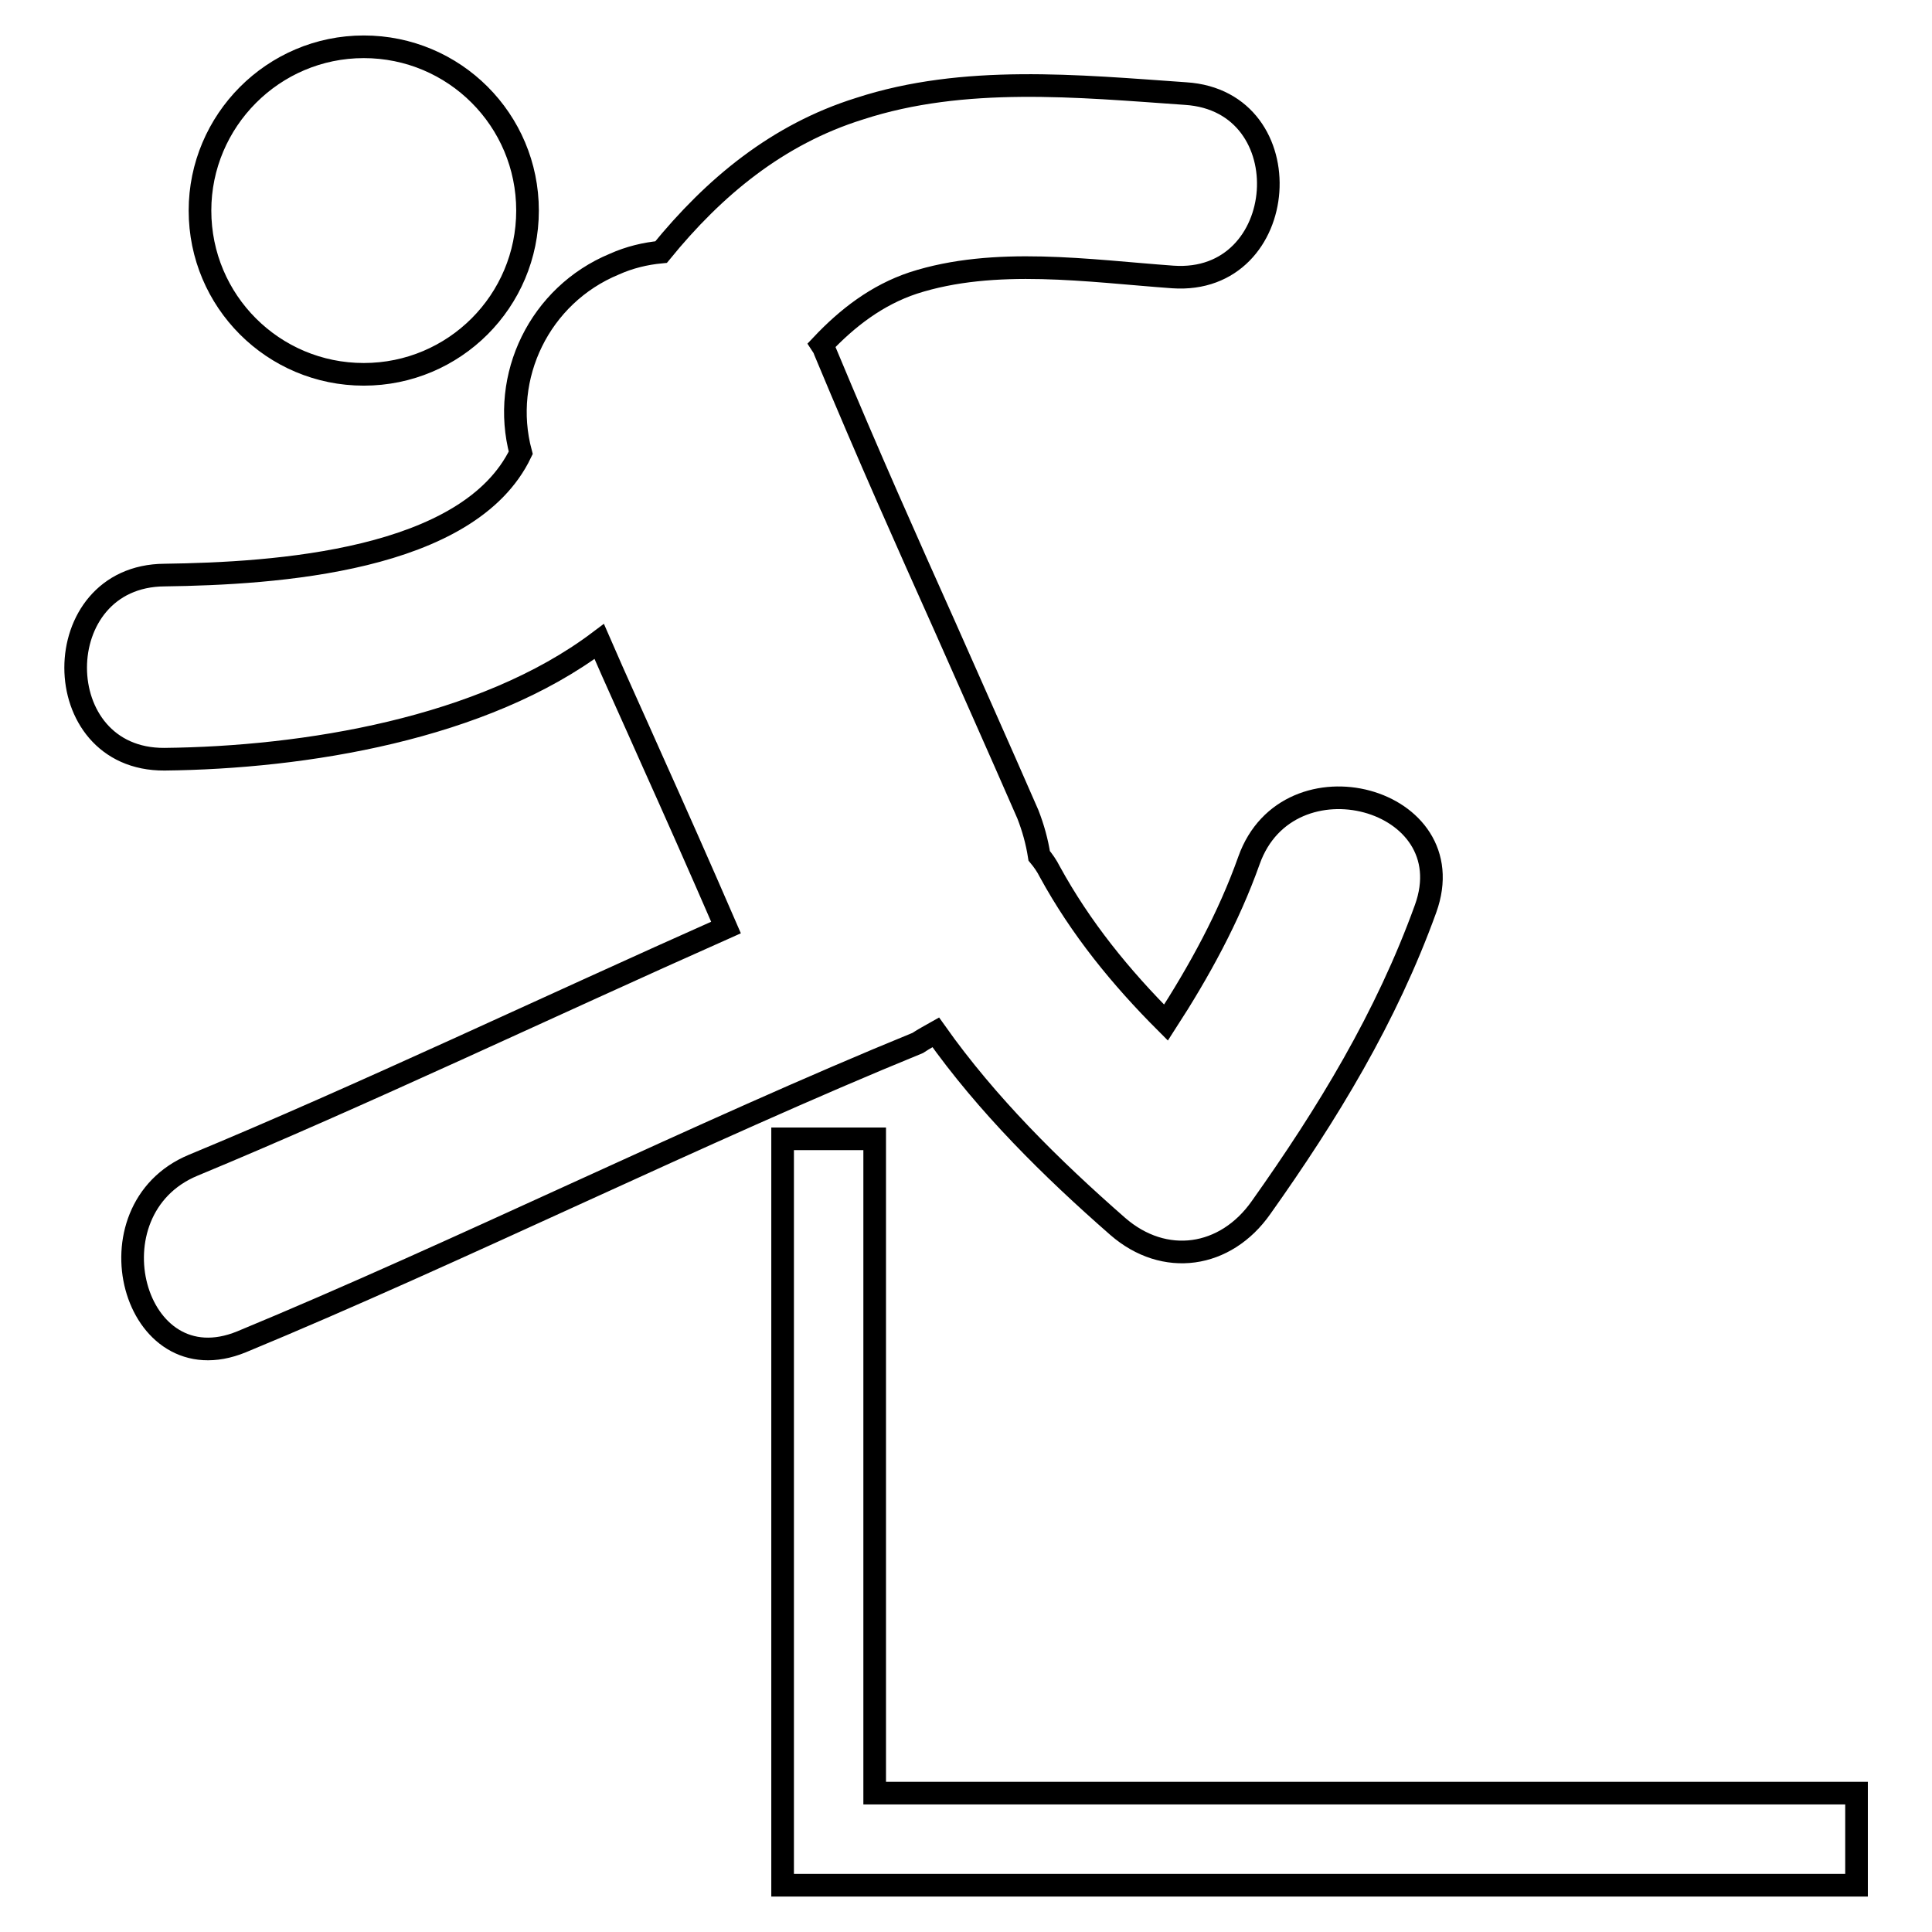
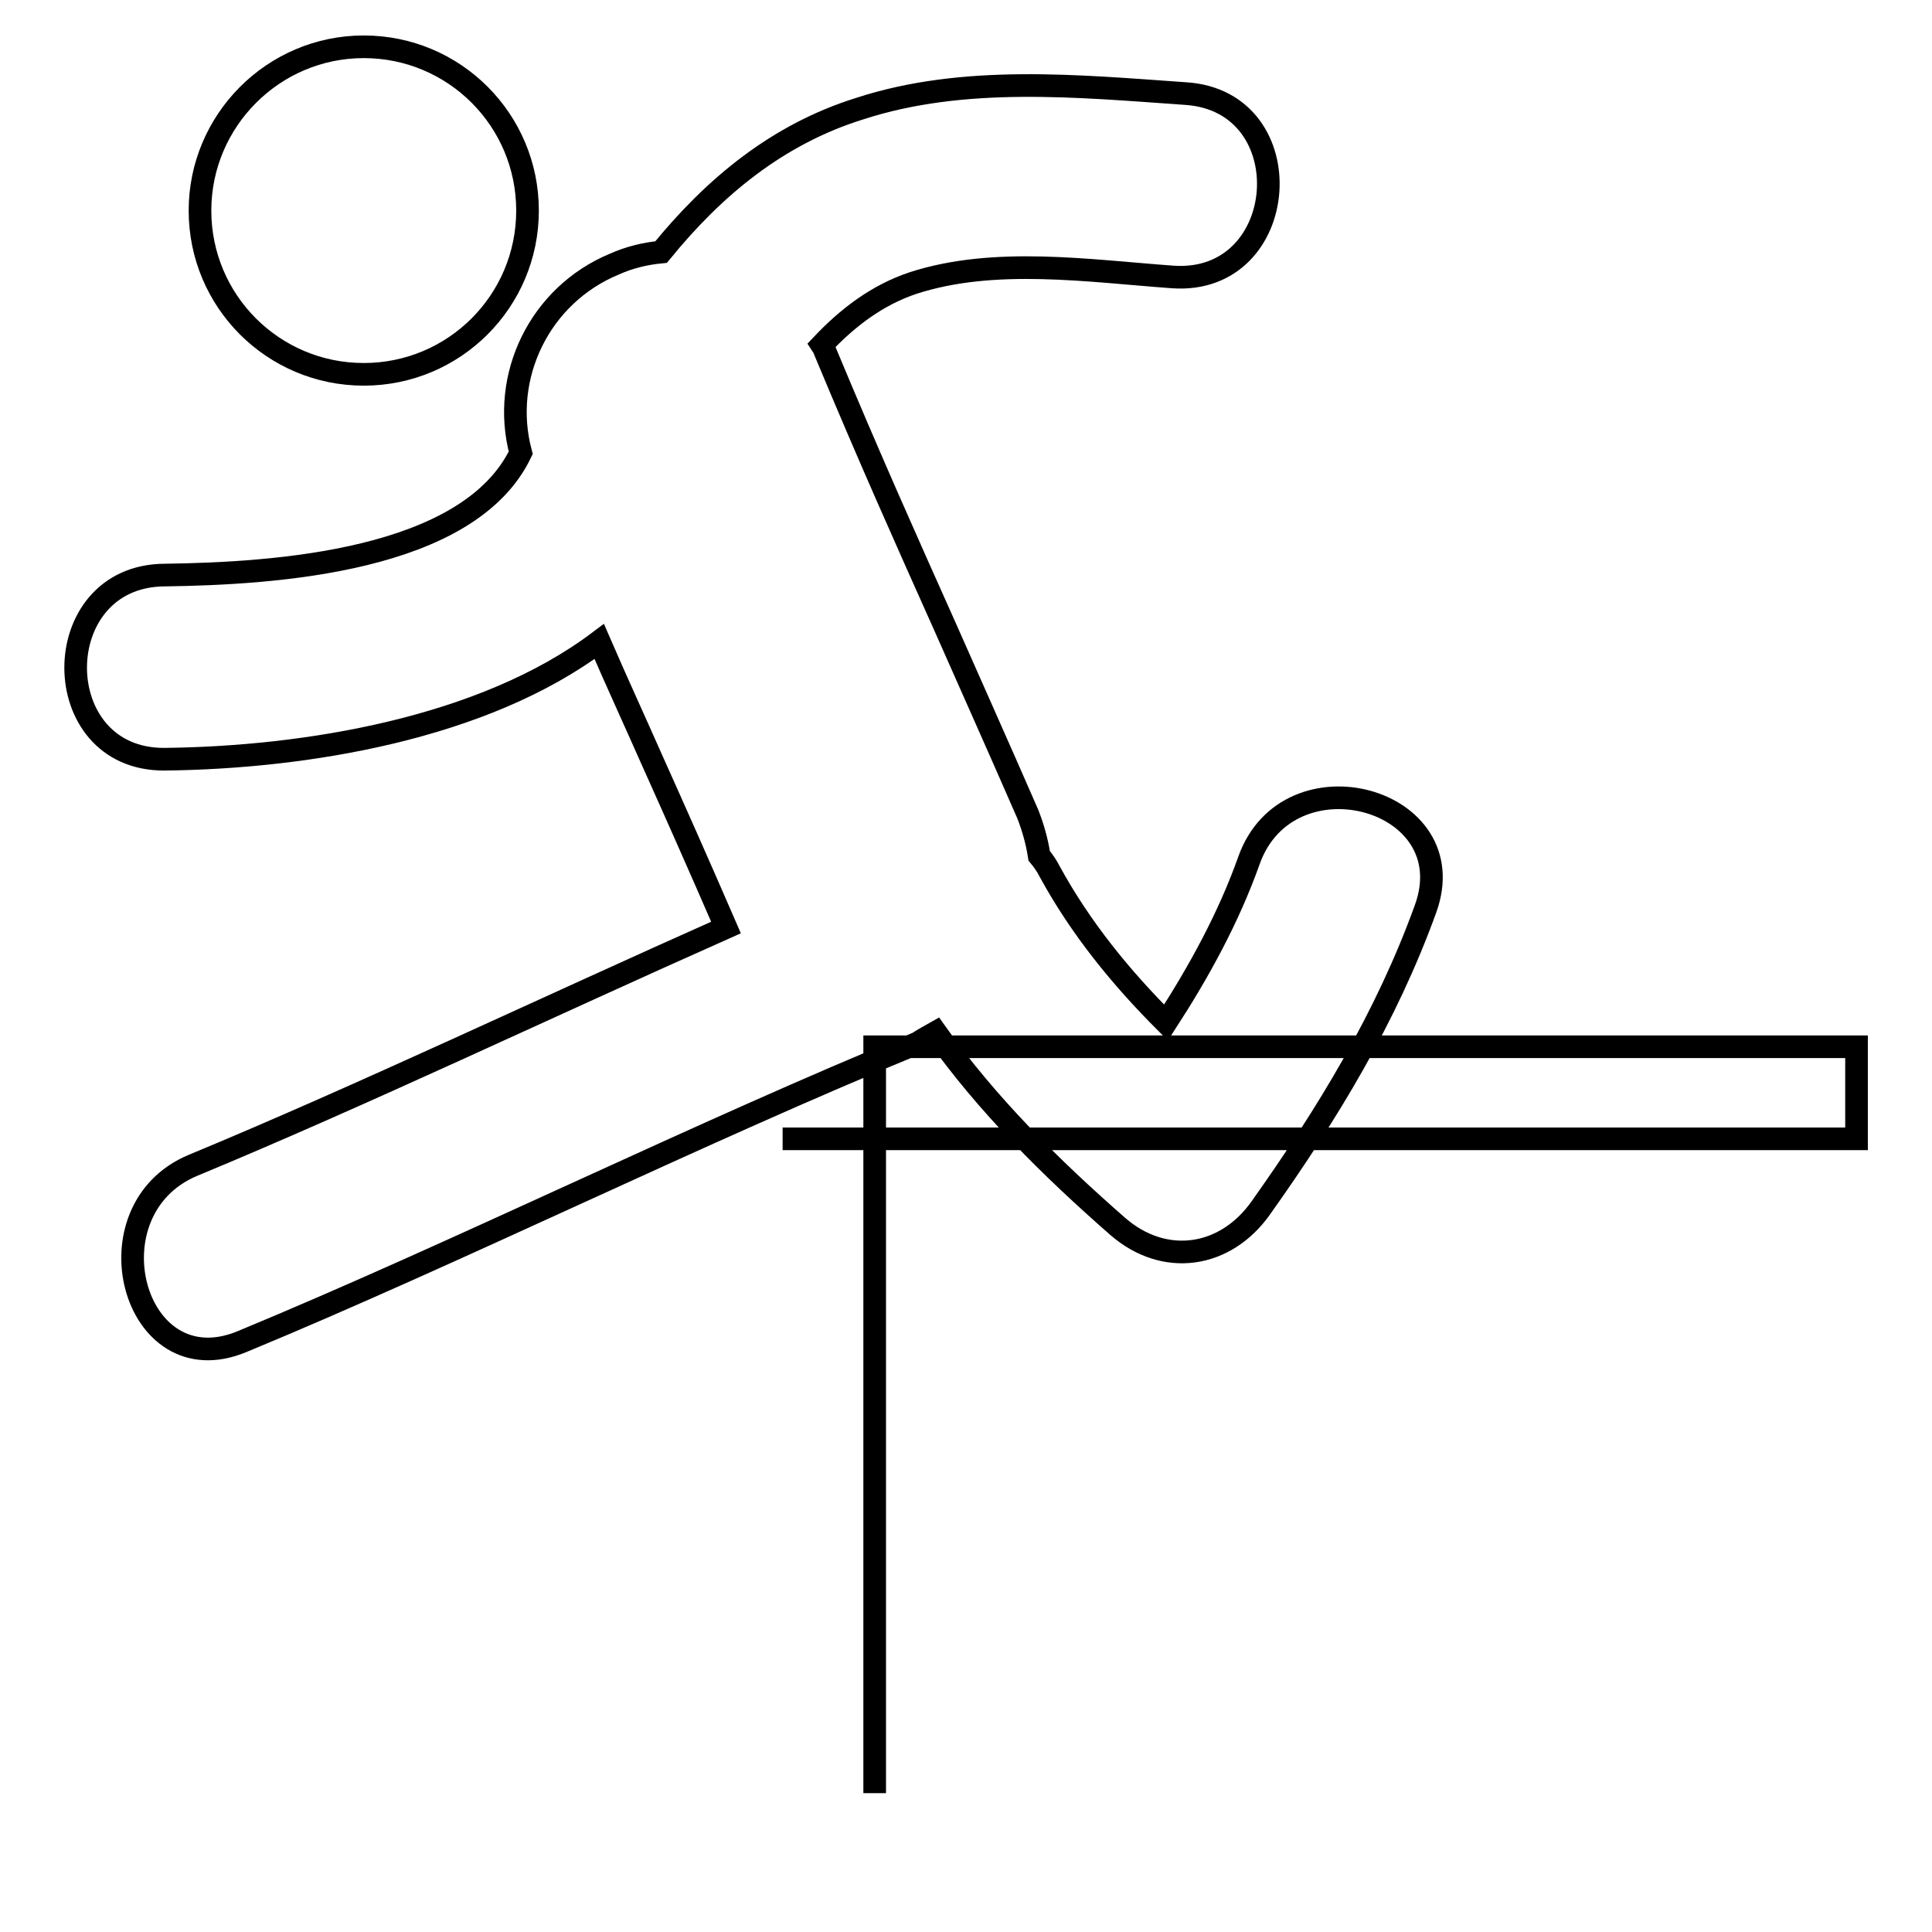
<svg xmlns="http://www.w3.org/2000/svg" version="1.1" x="0px" y="0px" viewBox="0 0 256 256" enable-background="new 0 0 256 256" xml:space="preserve">
  <g>
-     <path stroke-width="3" fill-opacity="0" stroke="#000000" d="M115.9,237.6v-86.7h-12.2v98.9H246v-12.2H115.9z M124,136.8c6.8,9.6,15.3,18,24.1,25.7 c6.2,5.4,14.3,4.2,19-2.5c8.8-12.4,16.6-25.2,21.8-39.6c5.3-14.7-18.2-21-23.4-6.4c-2.7,7.6-6.6,14.7-11,21.5 c-6-6-11.3-12.5-15.4-20c-0.4-0.8-0.9-1.5-1.4-2.1c-0.3-1.9-0.8-3.7-1.5-5.5c-4.1-9.4-7.6-17.2-11-24.9 c-5.1-11.4-9.9-22.1-15.9-36.5c-0.1-0.3-0.2-0.5-0.4-0.8c3.4-3.6,7.3-6.6,12.1-8.2c10.8-3.5,23.3-1.6,34.4-0.8 c15.7,1.1,17.4-23.3,1.7-24.3c-14.3-1-29.4-2.5-43.2,2C103,17.8,94.6,24.8,87.6,33.4c-2.1,0.2-4.2,0.7-6.2,1.6 c-9.9,4.1-15.1,14.9-12.4,25C62.1,74.4,36.4,76,21.8,76.2c-15.7,0.1-15.7,24.5,0,24.4c18.5-0.2,42.2-4,57.6-15.6 c2.3,5.3,4.6,10.3,6.9,15.5c3.1,6.9,6.3,14.1,9.9,22.4c-23.4,10.4-48.4,22.3-70.6,31.5c-14.2,5.9-8,29.3,6.4,23.4 c28.3-11.7,61.2-28,89.6-39.6C122.5,137.6,123.3,137.2,124,136.8z M26.5,27.9c0,12,9.7,21.7,21.7,21.7c12,0,21.7-9.7,21.7-21.7 c0-12-9.7-21.7-21.7-21.7C36.2,6.2,26.5,16,26.5,27.9z" />
+     <path stroke-width="3" fill-opacity="0" stroke="#000000" d="M115.9,237.6v-86.7h-12.2H246v-12.2H115.9z M124,136.8c6.8,9.6,15.3,18,24.1,25.7 c6.2,5.4,14.3,4.2,19-2.5c8.8-12.4,16.6-25.2,21.8-39.6c5.3-14.7-18.2-21-23.4-6.4c-2.7,7.6-6.6,14.7-11,21.5 c-6-6-11.3-12.5-15.4-20c-0.4-0.8-0.9-1.5-1.4-2.1c-0.3-1.9-0.8-3.7-1.5-5.5c-4.1-9.4-7.6-17.2-11-24.9 c-5.1-11.4-9.9-22.1-15.9-36.5c-0.1-0.3-0.2-0.5-0.4-0.8c3.4-3.6,7.3-6.6,12.1-8.2c10.8-3.5,23.3-1.6,34.4-0.8 c15.7,1.1,17.4-23.3,1.7-24.3c-14.3-1-29.4-2.5-43.2,2C103,17.8,94.6,24.8,87.6,33.4c-2.1,0.2-4.2,0.7-6.2,1.6 c-9.9,4.1-15.1,14.9-12.4,25C62.1,74.4,36.4,76,21.8,76.2c-15.7,0.1-15.7,24.5,0,24.4c18.5-0.2,42.2-4,57.6-15.6 c2.3,5.3,4.6,10.3,6.9,15.5c3.1,6.9,6.3,14.1,9.9,22.4c-23.4,10.4-48.4,22.3-70.6,31.5c-14.2,5.9-8,29.3,6.4,23.4 c28.3-11.7,61.2-28,89.6-39.6C122.5,137.6,123.3,137.2,124,136.8z M26.5,27.9c0,12,9.7,21.7,21.7,21.7c12,0,21.7-9.7,21.7-21.7 c0-12-9.7-21.7-21.7-21.7C36.2,6.2,26.5,16,26.5,27.9z" />
  </g>
</svg>